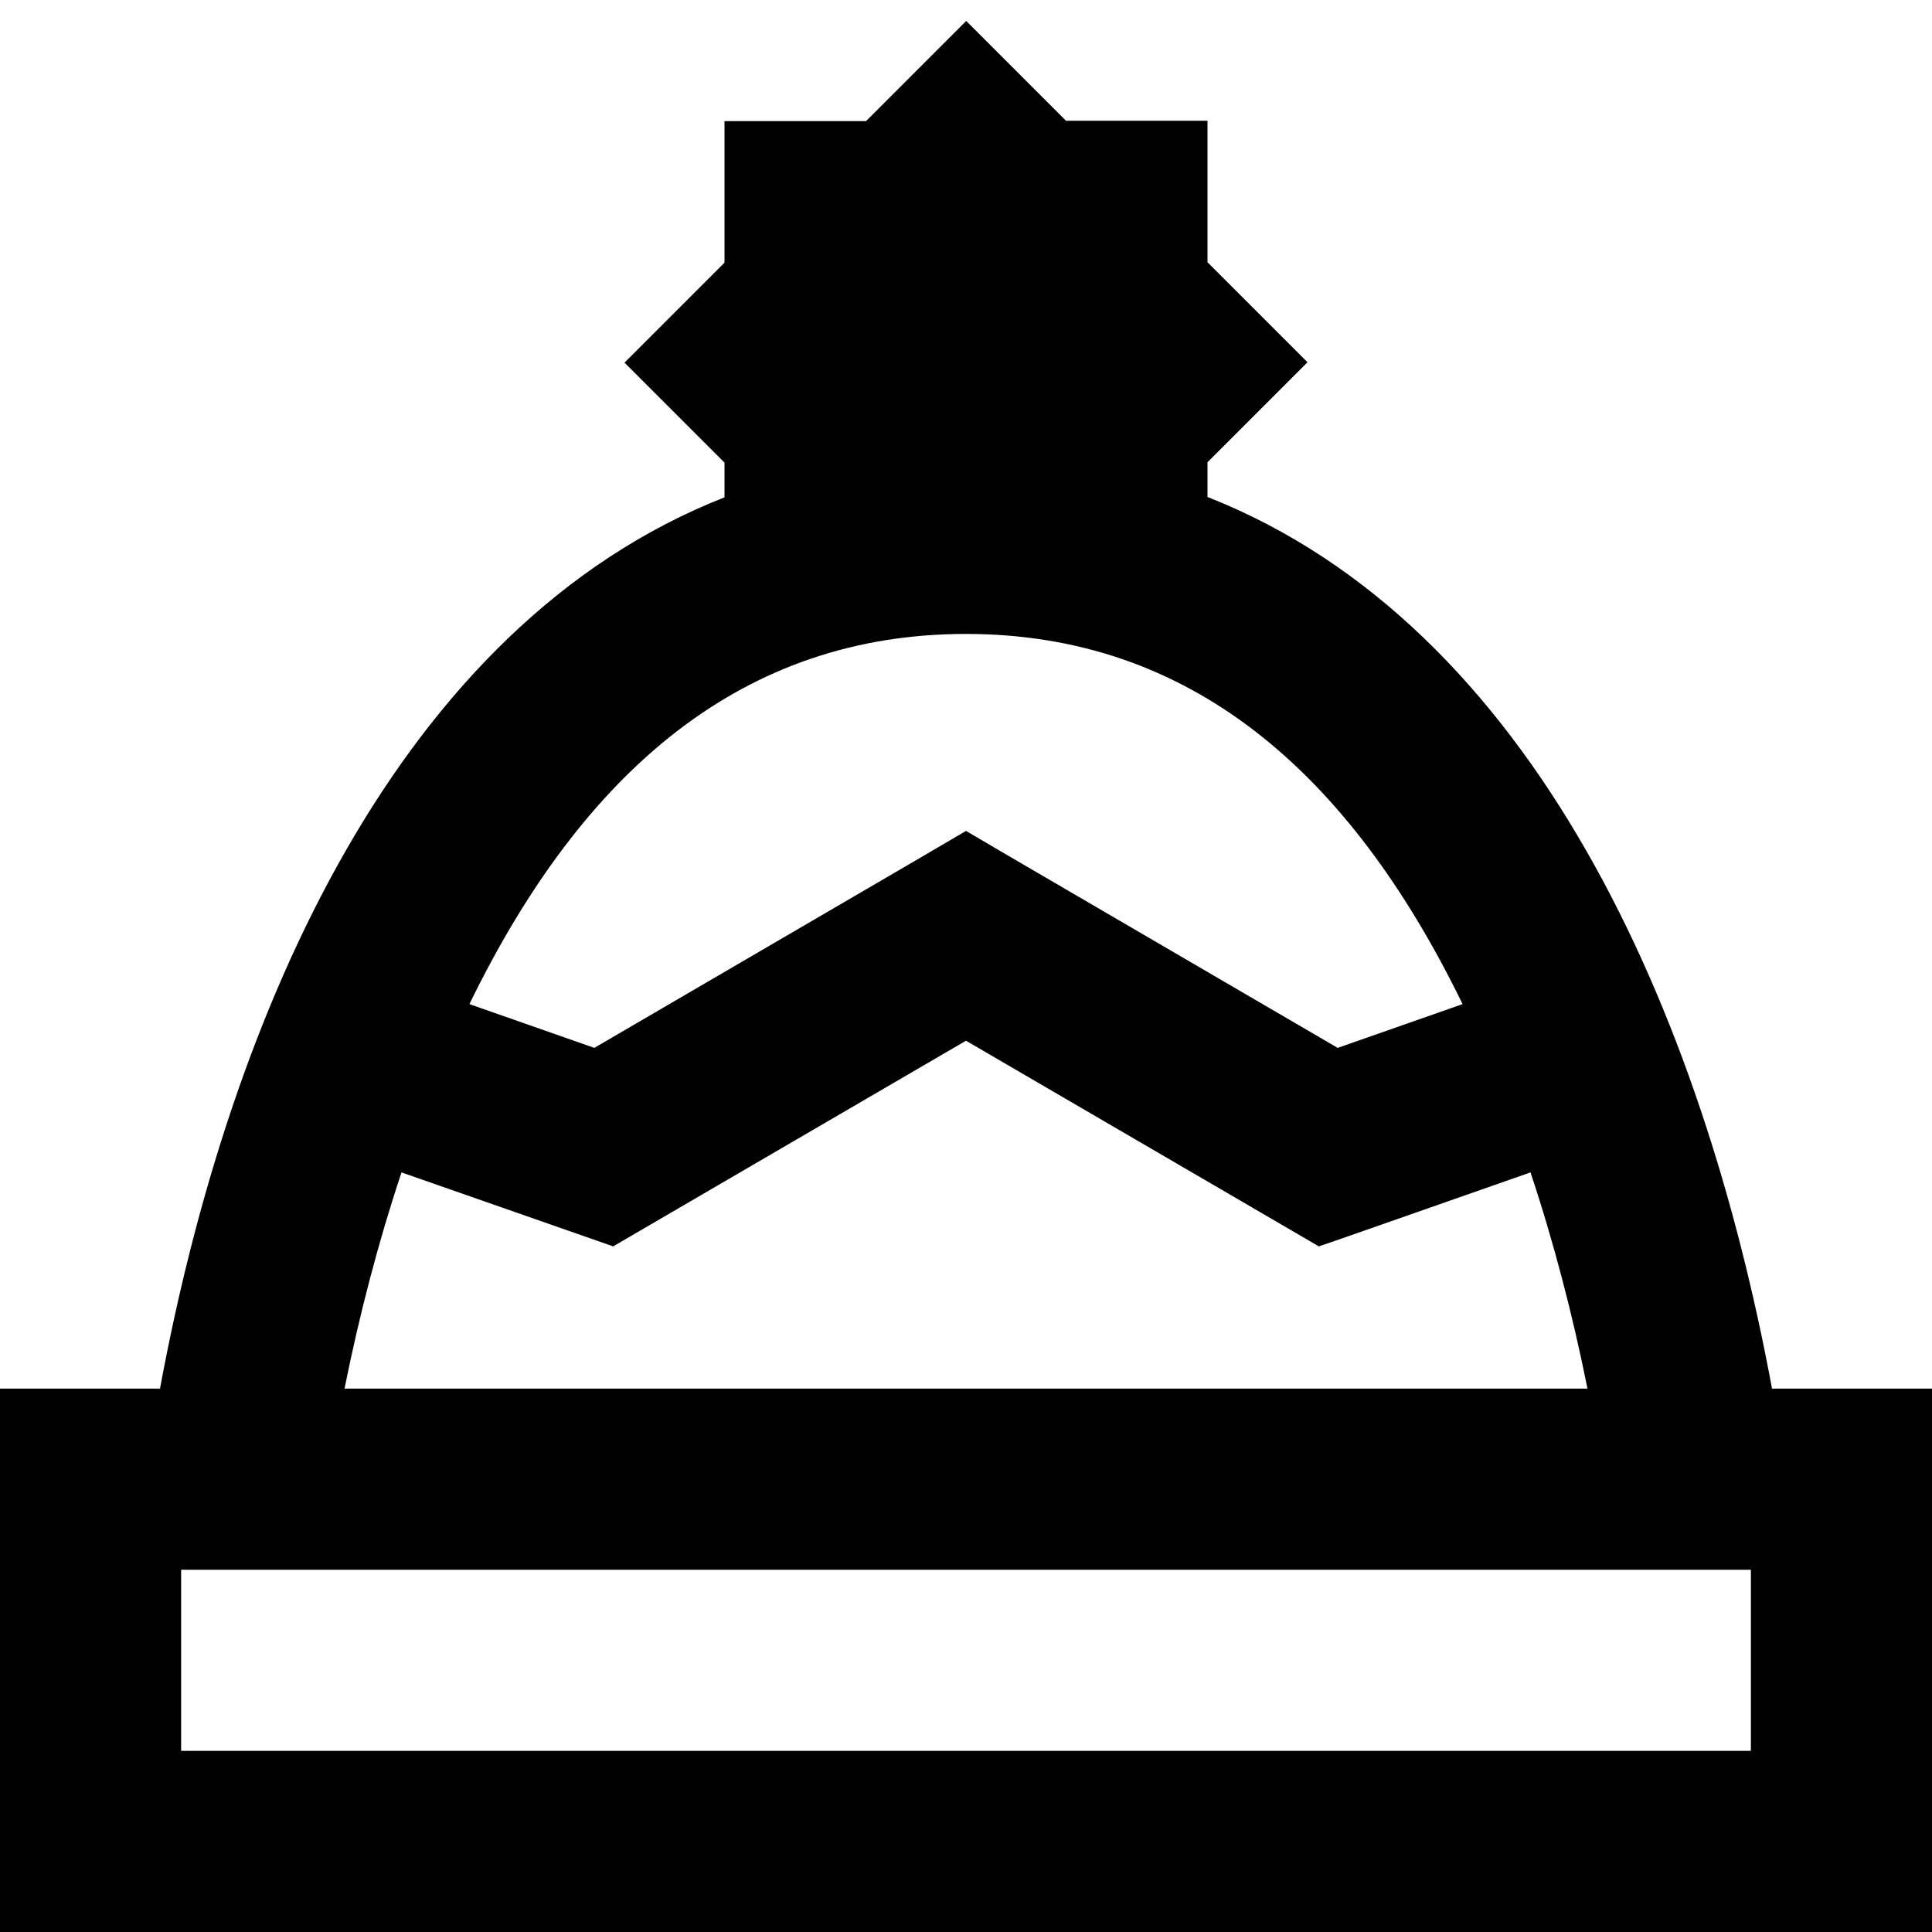
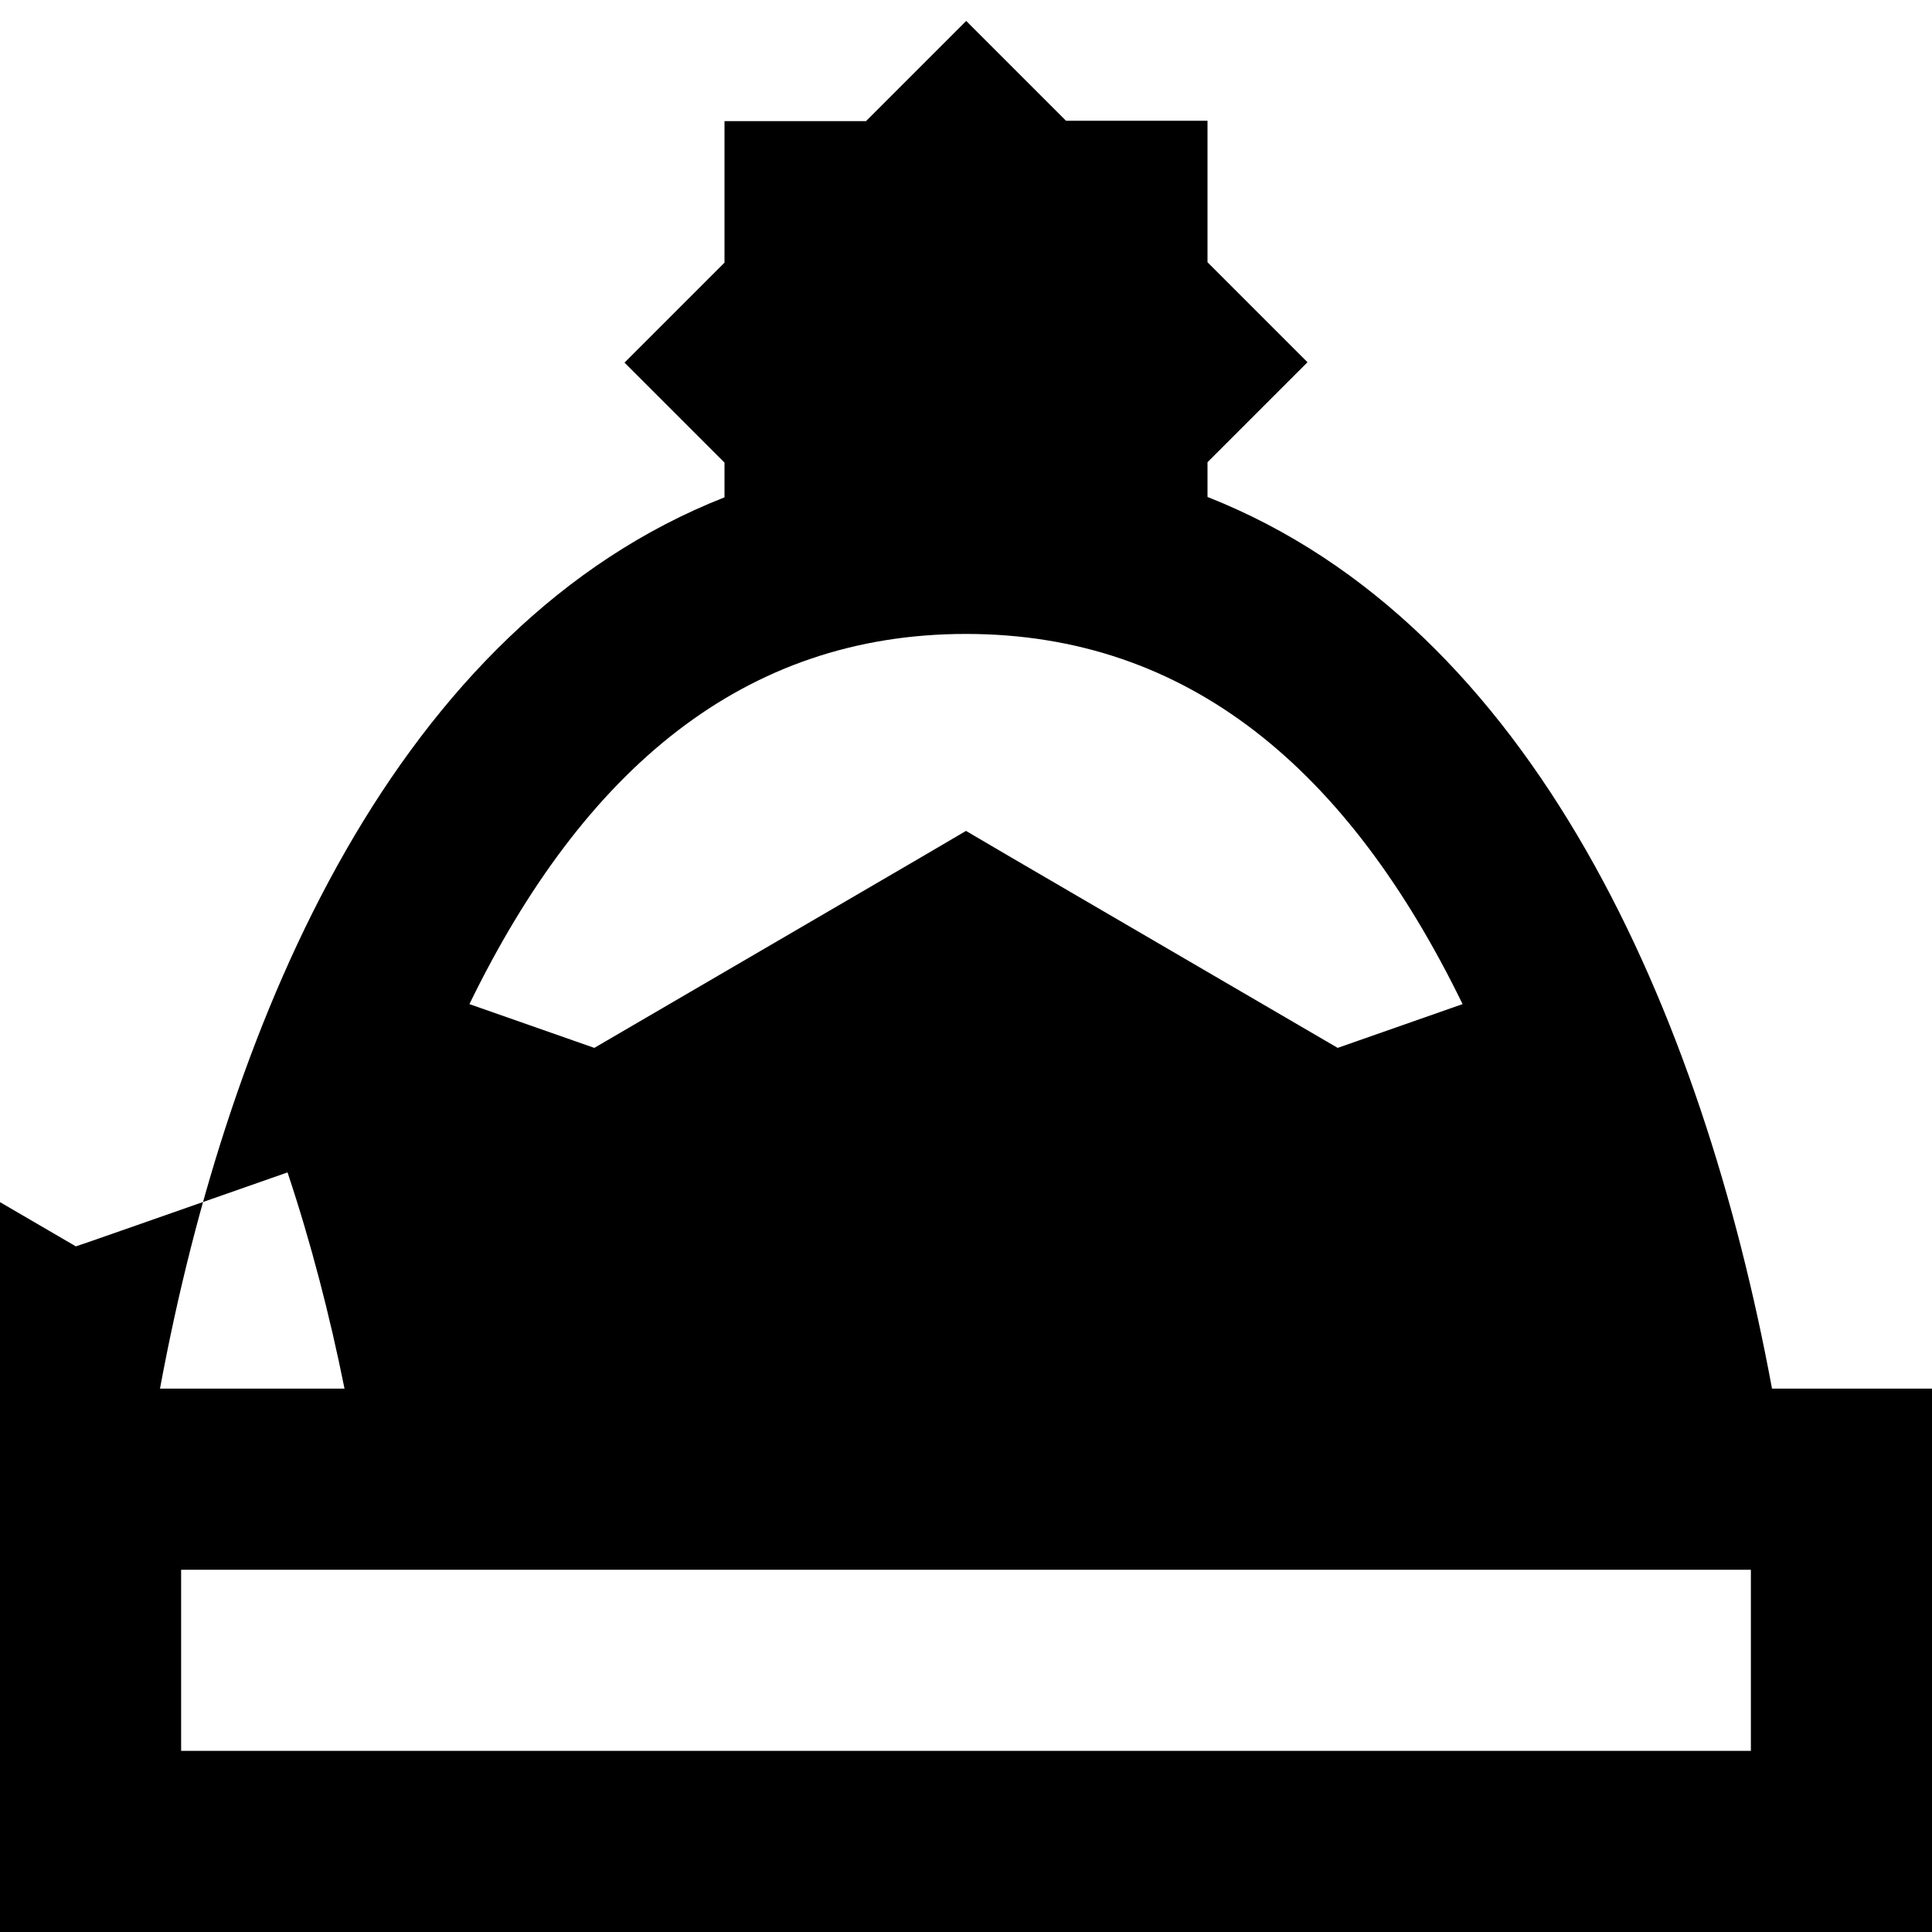
<svg xmlns="http://www.w3.org/2000/svg" viewBox="0 0 512 512">
-   <path fill="currentColor" d="M256 5.5l26.5 26.5 37.5 0 0 37.5 26.5 26.5-26.5 26.5 0 9.2C406.5 165.8 451.2 268.6 469.6 368l42.4 0 0 144-512 0 0-144 42.4 0C60.8 268.6 105.5 165.8 192 131.8l0-9.2-26.5-26.5 26.5-26.5 0-37.5 37.5 0 26.5-26.5zM91.3 368l329.4 0c-3.9-19.4-8.9-38.7-15.1-57.3-36.3 12.7-55 19.3-56.1 19.6l-9.6-5.6-83.9-48.9-83.9 48.9-9.6 5.6c-1.1-.4-19.8-6.9-56.1-19.6-6.2 18.6-11.2 37.9-15.1 57.3zm66.2-90.3l86.4-50.4 12.1-7.1 12.1 7.1 86.4 50.4 33.1-11.6C357.3 203.9 314.9 168 256 168s-101.3 35.9-131.6 98.1l33.1 11.6zM48 464l416 0 0-48-416 0 0 48z" />
+   <path fill="currentColor" d="M256 5.5l26.5 26.5 37.5 0 0 37.5 26.5 26.5-26.5 26.5 0 9.2C406.5 165.8 451.2 268.6 469.6 368l42.4 0 0 144-512 0 0-144 42.4 0C60.8 268.6 105.5 165.8 192 131.8l0-9.2-26.5-26.5 26.5-26.5 0-37.5 37.5 0 26.5-26.5zM91.3 368c-3.9-19.4-8.9-38.7-15.1-57.3-36.3 12.7-55 19.3-56.1 19.6l-9.6-5.6-83.9-48.9-83.9 48.9-9.6 5.6c-1.1-.4-19.8-6.9-56.1-19.6-6.2 18.6-11.2 37.9-15.1 57.3zm66.2-90.3l86.4-50.4 12.1-7.1 12.1 7.1 86.4 50.4 33.1-11.6C357.3 203.9 314.9 168 256 168s-101.3 35.9-131.6 98.1l33.1 11.6zM48 464l416 0 0-48-416 0 0 48z" />
</svg>